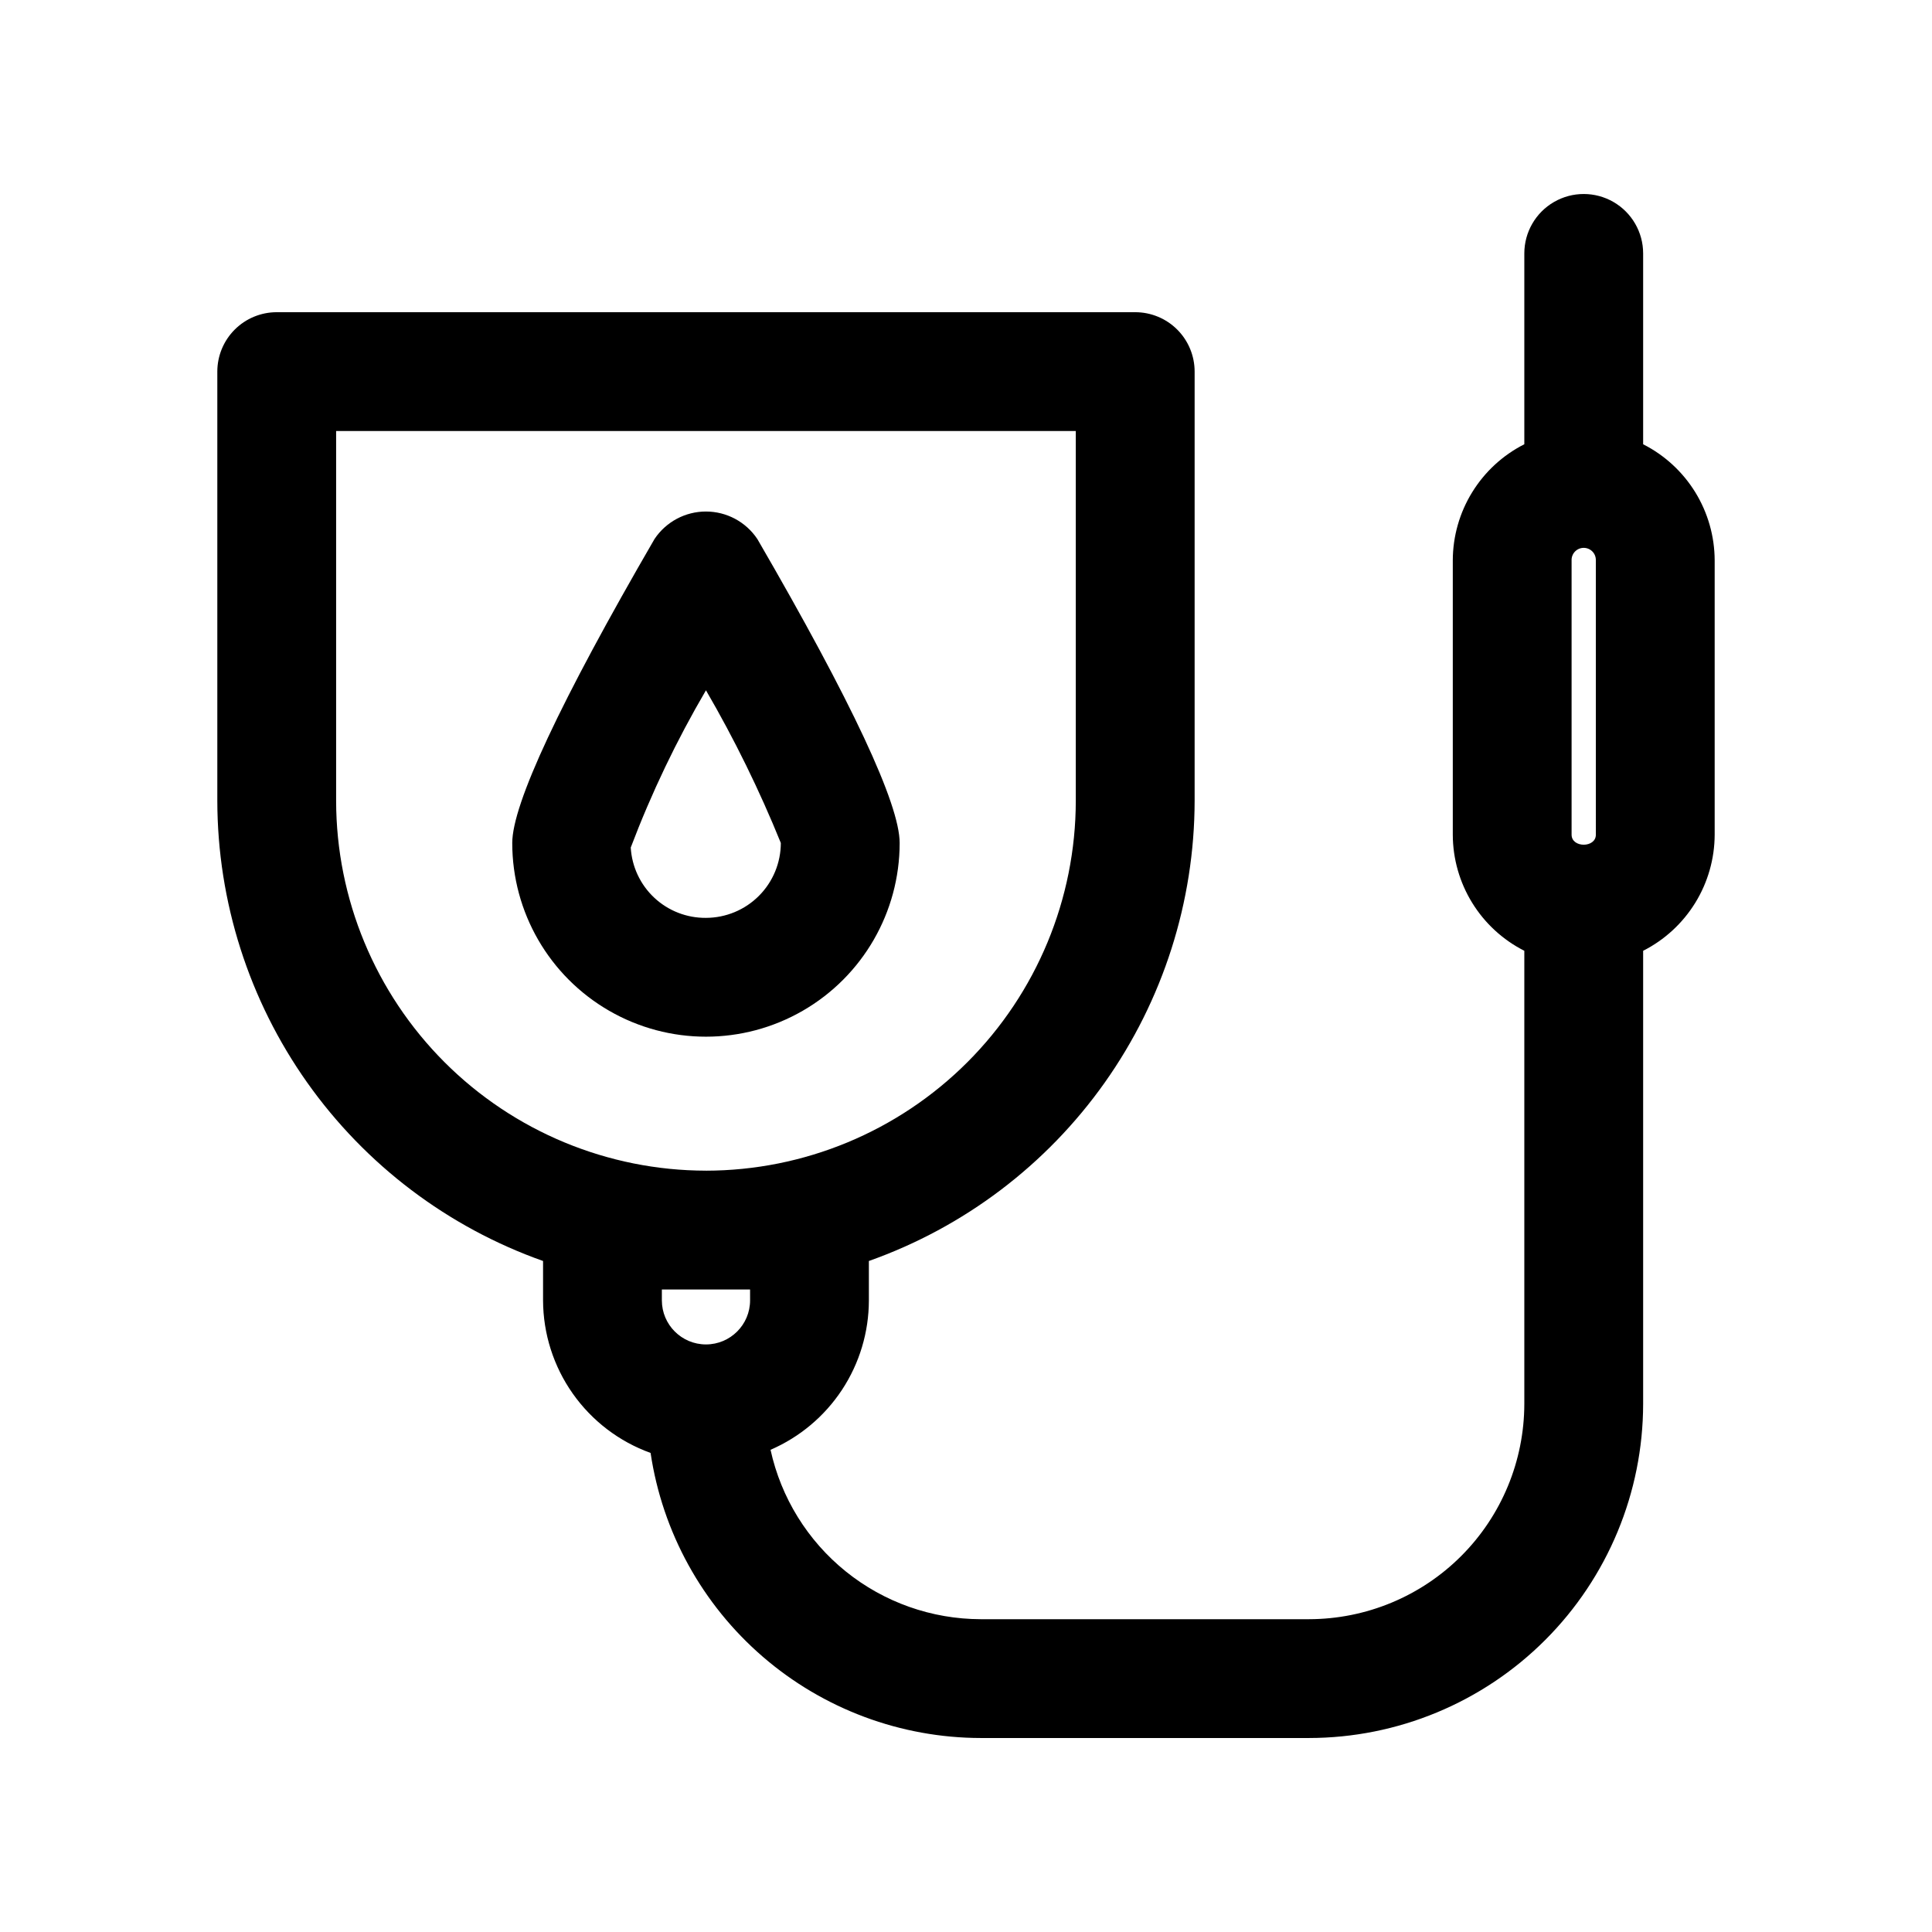
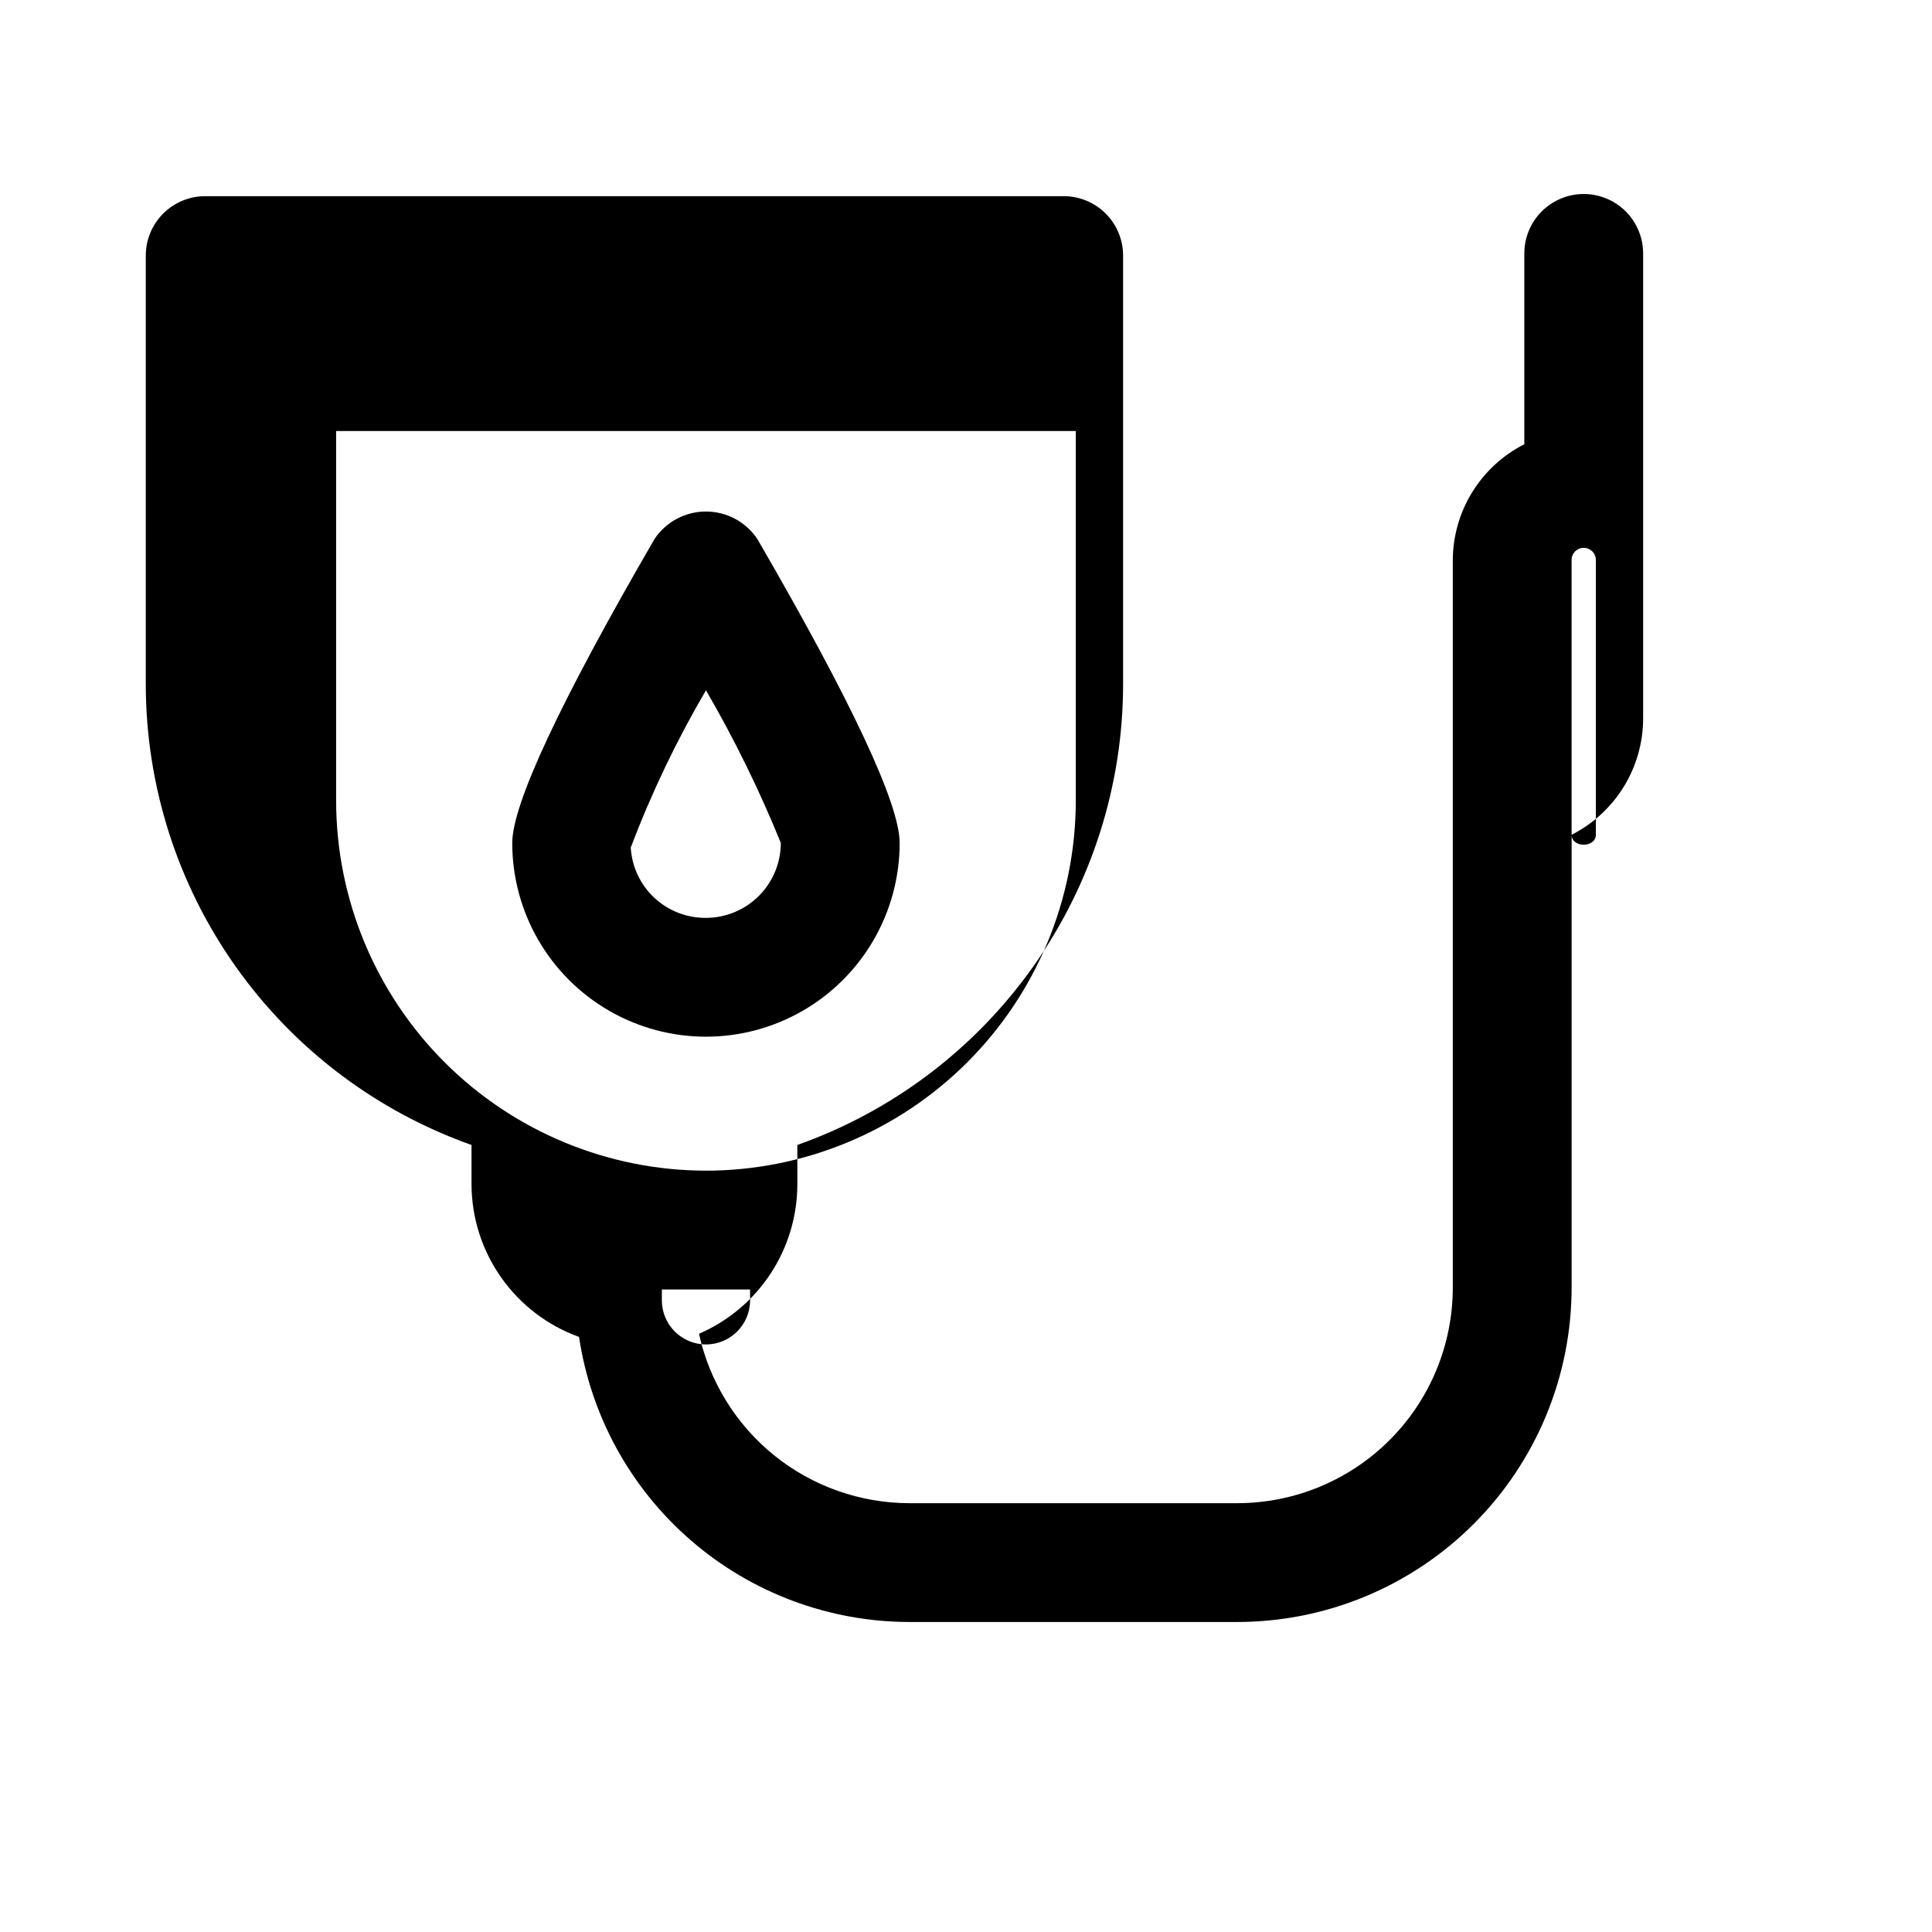
<svg xmlns="http://www.w3.org/2000/svg" fill="#000000" width="800px" height="800px" version="1.1" viewBox="144 144 512 512">
-   <path d="m579.45 261.73v-50.57c0-5.625-3.004-10.824-7.875-13.637-4.871-2.812-10.871-2.812-15.742 0-4.871 2.812-7.871 8.012-7.871 13.637v50.57c-5.688 2.883-10.465 7.281-13.809 12.707-3.348 5.426-5.129 11.672-5.148 18.047v72.738c0.02 6.375 1.801 12.617 5.148 18.043 3.344 5.426 8.121 9.82 13.809 12.703v120.07c-0.02 15.129-6.035 29.637-16.734 40.332-10.695 10.699-25.203 16.715-40.332 16.734h-86.992c-13.008-0.023-25.621-4.484-35.75-12.648-10.129-8.164-17.168-19.539-19.953-32.246 7.731-3.344 14.316-8.871 18.949-15.906 4.629-7.035 7.102-15.27 7.113-23.691v-10.438c25.215-8.93 47.047-25.445 62.504-47.277s23.777-47.91 23.824-74.66v-113.76c0-4.176-1.656-8.18-4.609-11.133s-6.957-4.609-11.133-4.609h-227.51c-4.176 0-8.18 1.656-11.133 4.609s-4.613 6.957-4.613 11.133v113.76c0.047 26.746 8.371 52.828 23.824 74.656 15.457 21.832 37.289 38.348 62.5 47.281v10.434c0.027 8.848 2.773 17.477 7.875 24.711 5.098 7.231 12.297 12.723 20.621 15.723 3.129 20.98 13.68 40.141 29.734 54.004 16.055 13.863 36.551 21.508 57.762 21.543h86.992c23.477-0.023 45.984-9.363 62.586-25.965 16.602-16.602 25.938-39.109 25.965-62.586v-120.07c5.684-2.883 10.461-7.281 13.809-12.707 3.344-5.426 5.125-11.668 5.148-18.043v-72.738c-0.023-6.371-1.805-12.617-5.148-18.043-3.348-5.426-8.125-9.82-13.809-12.703zm-236.67 226.87c0 6.457-5.234 11.688-11.691 11.688-6.453 0-11.688-5.231-11.688-11.688v-2.875h23.375zm-11.691-34.363h-0.004c-25.984-0.027-50.895-10.363-69.27-28.734-18.371-18.375-28.707-43.285-28.738-69.27v-98.012h196.02v98.012c-0.027 25.984-10.363 50.898-28.738 69.273s-43.289 28.711-69.277 28.738zm235.83-89.031c0 3.535-6.43 3.535-6.43 0v-72.738l-0.004 0.004c-0.016-0.867 0.312-1.703 0.918-2.32 0.605-0.617 1.434-0.965 2.297-0.965 0.867 0 1.695 0.348 2.301 0.965 0.605 0.617 0.934 1.453 0.914 2.32zm-249.46-78.371c-25.023 43.141-37.707 70.25-37.707 80.566v-0.004c0 18.34 9.785 35.289 25.668 44.457 15.883 9.172 35.449 9.172 51.332 0 15.883-9.168 25.668-26.117 25.668-44.457 0-10.316-12.691-37.422-37.723-80.566v0.004c-3.043-4.547-8.148-7.277-13.621-7.277-5.469 0-10.578 2.731-13.617 7.277zm13.621 100.41c-5.078 0.043-9.977-1.867-13.688-5.336-3.707-3.469-5.941-8.23-6.238-13.301 5.469-14.422 12.137-28.363 19.934-41.672 7.559 13 14.191 26.523 19.84 40.461-0.008 5.262-2.098 10.309-5.82 14.027-3.719 3.723-8.766 5.812-14.027 5.82z" />
+   <path d="m579.45 261.73v-50.57c0-5.625-3.004-10.824-7.875-13.637-4.871-2.812-10.871-2.812-15.742 0-4.871 2.812-7.871 8.012-7.871 13.637v50.57c-5.688 2.883-10.465 7.281-13.809 12.707-3.348 5.426-5.129 11.672-5.148 18.047v72.738v120.07c-0.02 15.129-6.035 29.637-16.734 40.332-10.695 10.699-25.203 16.715-40.332 16.734h-86.992c-13.008-0.023-25.621-4.484-35.75-12.648-10.129-8.164-17.168-19.539-19.953-32.246 7.731-3.344 14.316-8.871 18.949-15.906 4.629-7.035 7.102-15.27 7.113-23.691v-10.438c25.215-8.93 47.047-25.445 62.504-47.277s23.777-47.91 23.824-74.66v-113.76c0-4.176-1.656-8.18-4.609-11.133s-6.957-4.609-11.133-4.609h-227.51c-4.176 0-8.18 1.656-11.133 4.609s-4.613 6.957-4.613 11.133v113.76c0.047 26.746 8.371 52.828 23.824 74.656 15.457 21.832 37.289 38.348 62.5 47.281v10.434c0.027 8.848 2.773 17.477 7.875 24.711 5.098 7.231 12.297 12.723 20.621 15.723 3.129 20.98 13.68 40.141 29.734 54.004 16.055 13.863 36.551 21.508 57.762 21.543h86.992c23.477-0.023 45.984-9.363 62.586-25.965 16.602-16.602 25.938-39.109 25.965-62.586v-120.07c5.684-2.883 10.461-7.281 13.809-12.707 3.344-5.426 5.125-11.668 5.148-18.043v-72.738c-0.023-6.371-1.805-12.617-5.148-18.043-3.348-5.426-8.125-9.82-13.809-12.703zm-236.67 226.87c0 6.457-5.234 11.688-11.691 11.688-6.453 0-11.688-5.231-11.688-11.688v-2.875h23.375zm-11.691-34.363h-0.004c-25.984-0.027-50.895-10.363-69.27-28.734-18.371-18.375-28.707-43.285-28.738-69.27v-98.012h196.02v98.012c-0.027 25.984-10.363 50.898-28.738 69.273s-43.289 28.711-69.277 28.738zm235.83-89.031c0 3.535-6.43 3.535-6.43 0v-72.738l-0.004 0.004c-0.016-0.867 0.312-1.703 0.918-2.32 0.605-0.617 1.434-0.965 2.297-0.965 0.867 0 1.695 0.348 2.301 0.965 0.605 0.617 0.934 1.453 0.914 2.32zm-249.46-78.371c-25.023 43.141-37.707 70.25-37.707 80.566v-0.004c0 18.34 9.785 35.289 25.668 44.457 15.883 9.172 35.449 9.172 51.332 0 15.883-9.168 25.668-26.117 25.668-44.457 0-10.316-12.691-37.422-37.723-80.566v0.004c-3.043-4.547-8.148-7.277-13.621-7.277-5.469 0-10.578 2.731-13.617 7.277zm13.621 100.41c-5.078 0.043-9.977-1.867-13.688-5.336-3.707-3.469-5.941-8.23-6.238-13.301 5.469-14.422 12.137-28.363 19.934-41.672 7.559 13 14.191 26.523 19.84 40.461-0.008 5.262-2.098 10.309-5.82 14.027-3.719 3.723-8.766 5.812-14.027 5.82z" />
</svg>